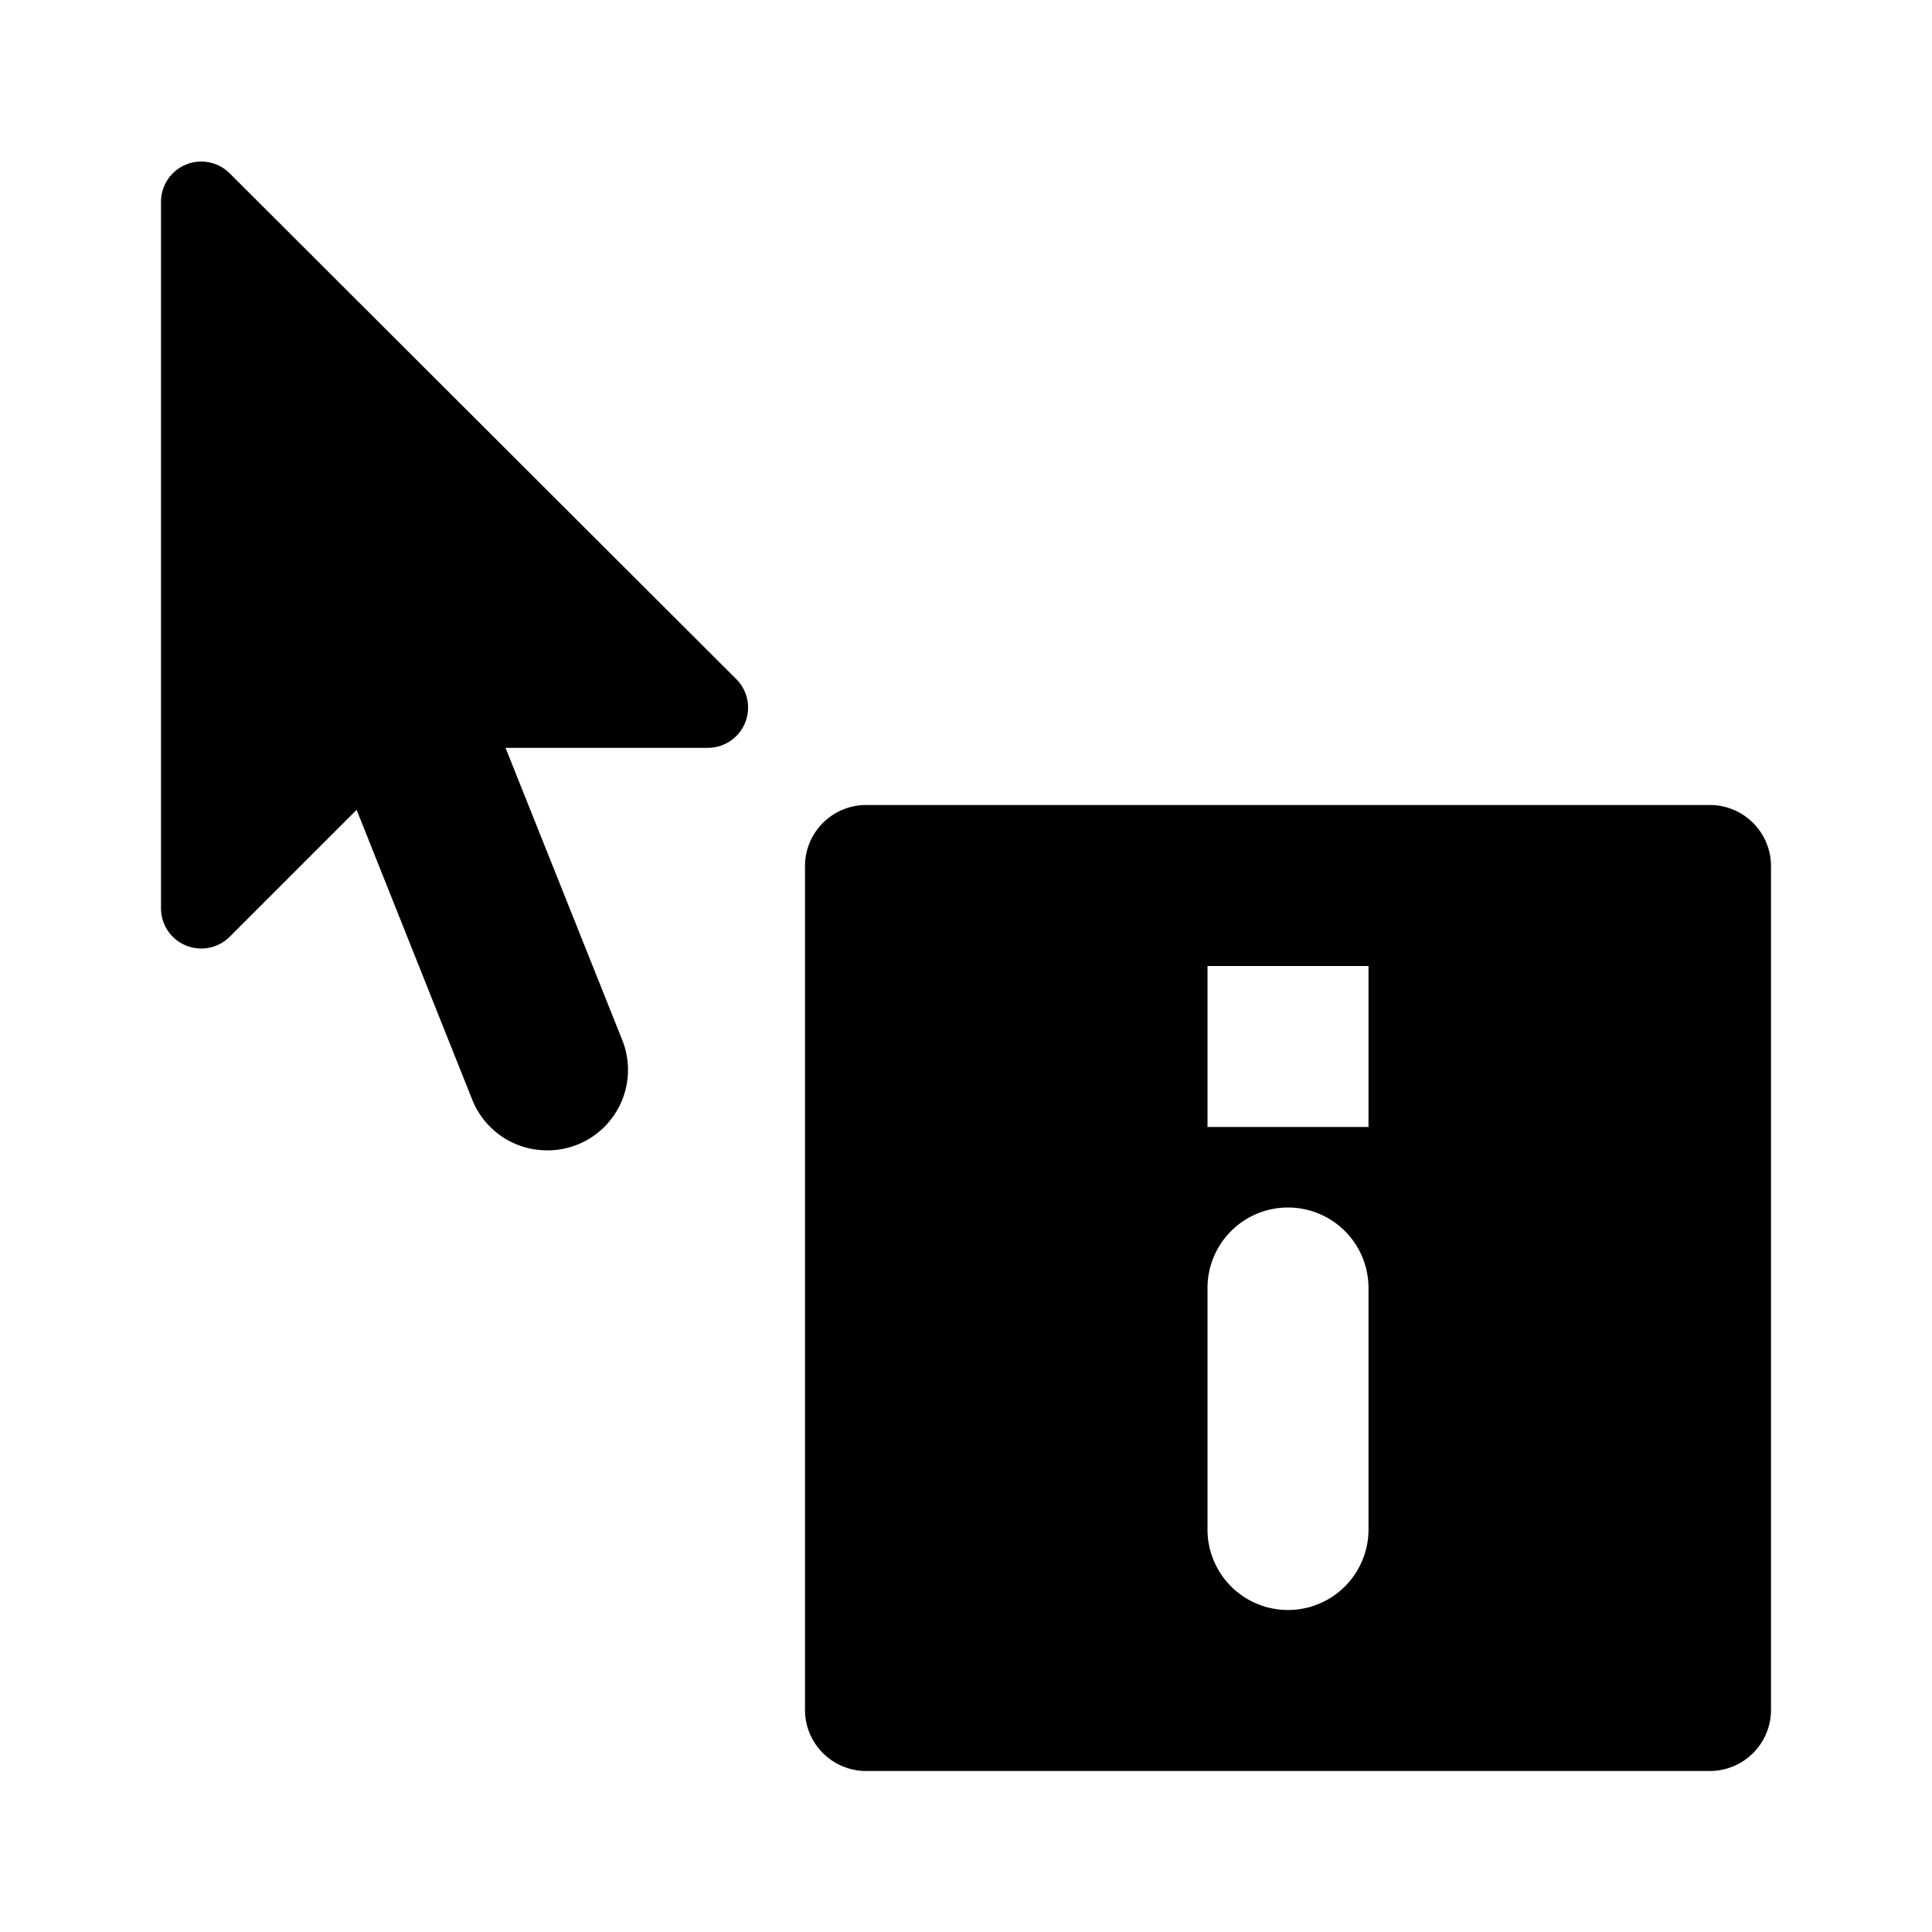
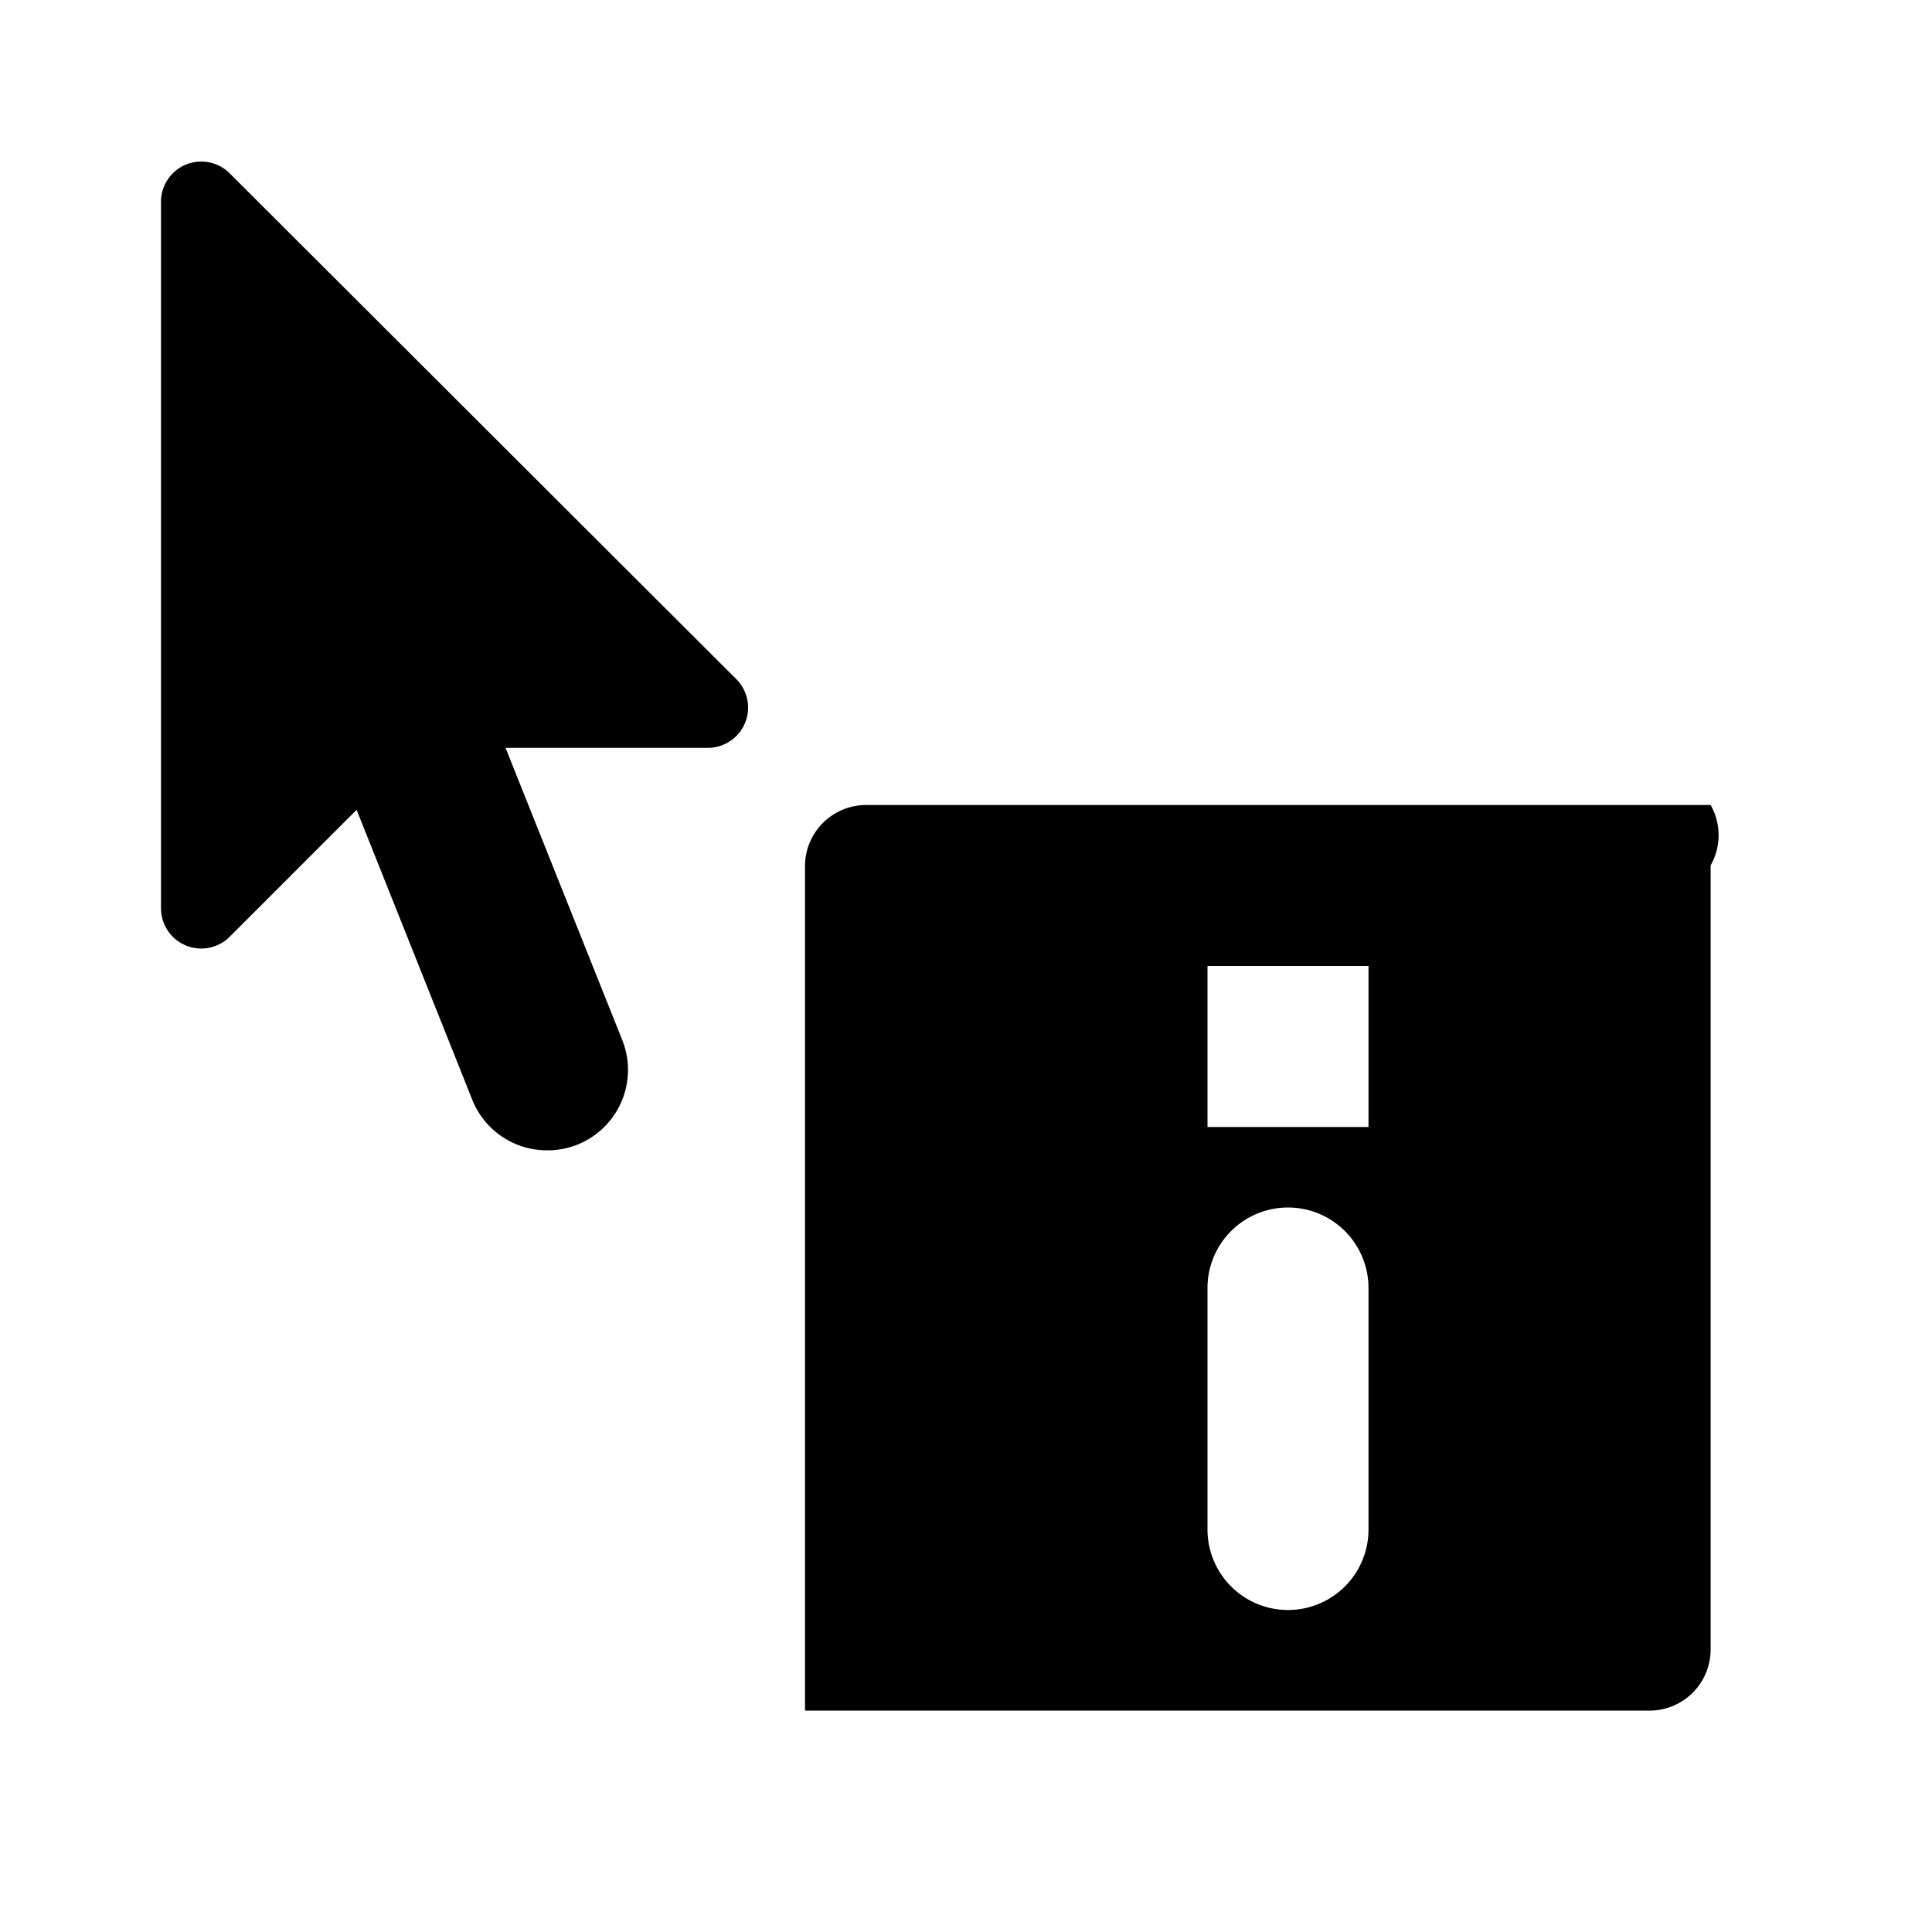
<svg xmlns="http://www.w3.org/2000/svg" viewBox="0 0 24 24" focusable="false">
-   <path d="M21.25,10H10.75a.76.76,0,0,0-.75.75v10.5a.76.76,0,0,0,.75.75h10.5a.76.76,0,0,0,.75-.75V10.75A.76.76,0,0,0,21.25,10ZM17,19a1,1,0,0,1-2,0V16a1,1,0,0,1,2,0Zm0-5H15V12h2ZM8.79,9.29H6.28l1.45,3.63a1,1,0,0,1-.56,1.3,1,1,0,0,1-.37.07,1,1,0,0,1-.93-.62L4.43,10.06,2.85,11.64A.5.5,0,0,1,2,11.29V2.5a.5.5,0,0,1,.85-.35l6.3,6.29A.5.5,0,0,1,8.79,9.29Z" />
+   <path d="M21.25,10H10.75a.76.76,0,0,0-.75.75v10.5h10.5a.76.76,0,0,0,.75-.75V10.75A.76.76,0,0,0,21.25,10ZM17,19a1,1,0,0,1-2,0V16a1,1,0,0,1,2,0Zm0-5H15V12h2ZM8.79,9.29H6.28l1.45,3.63a1,1,0,0,1-.56,1.3,1,1,0,0,1-.37.07,1,1,0,0,1-.93-.62L4.43,10.06,2.85,11.64A.5.5,0,0,1,2,11.29V2.5a.5.5,0,0,1,.85-.35l6.3,6.29A.5.5,0,0,1,8.79,9.29Z" />
</svg>